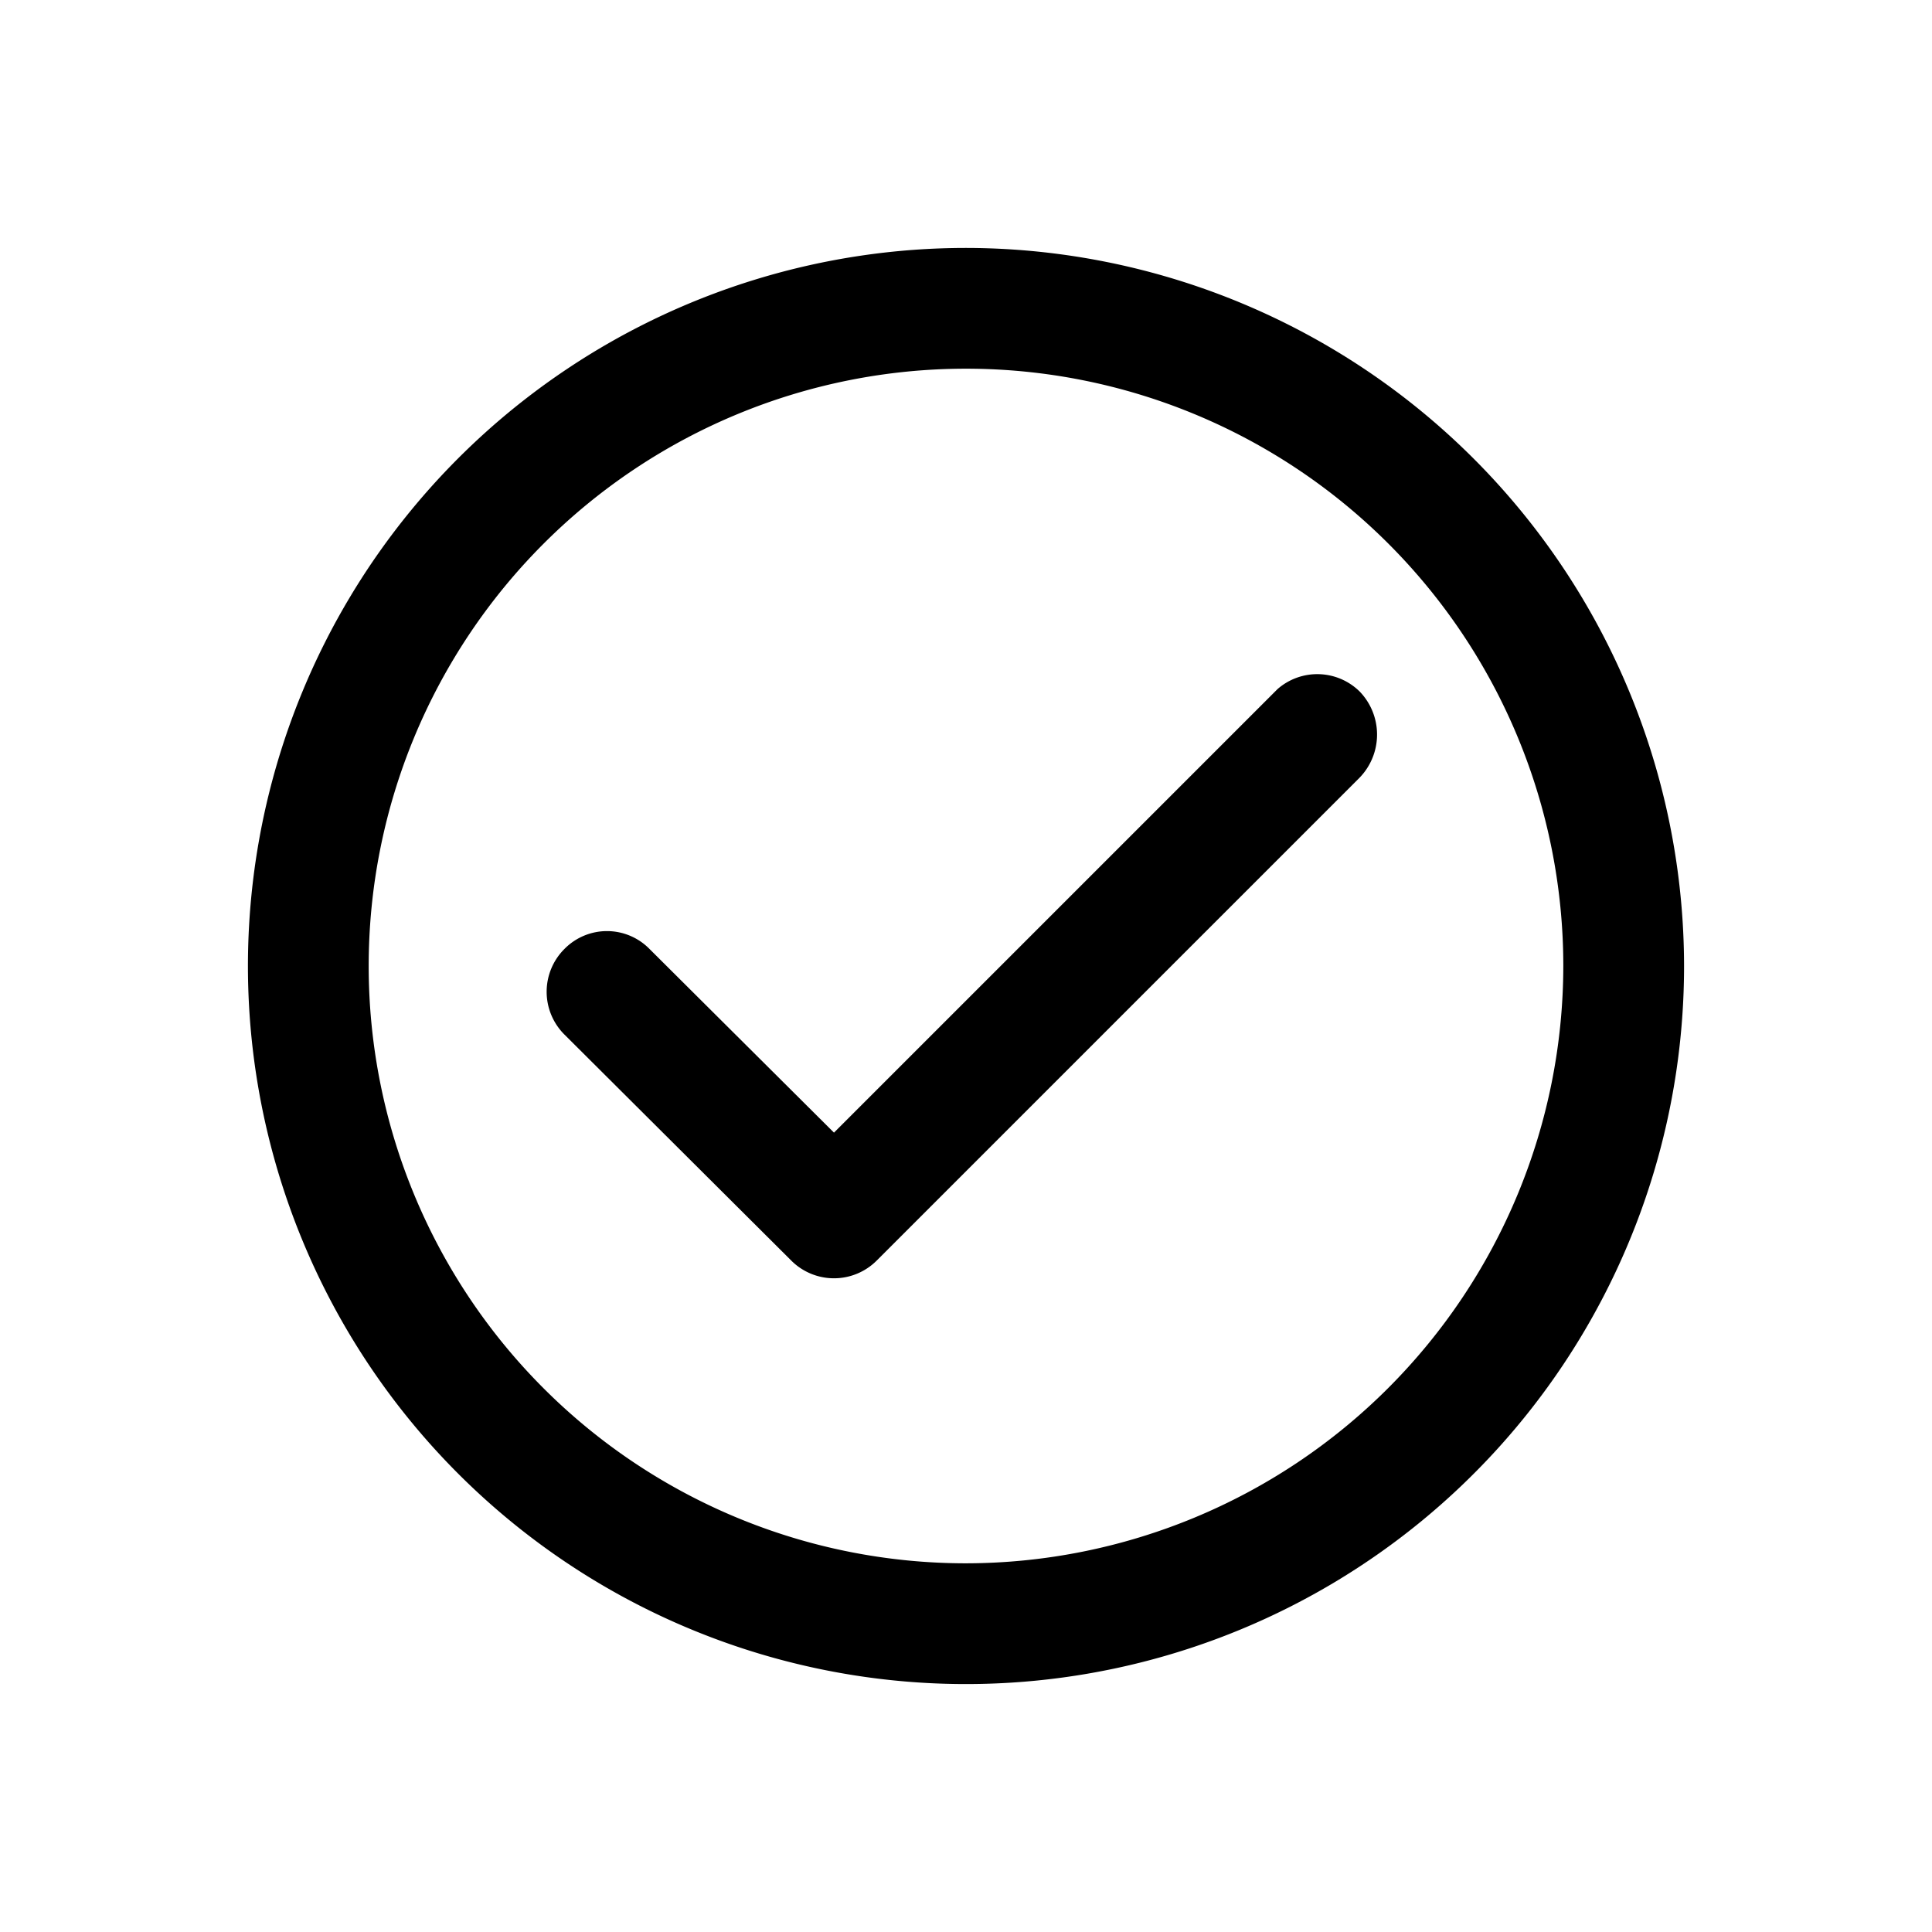
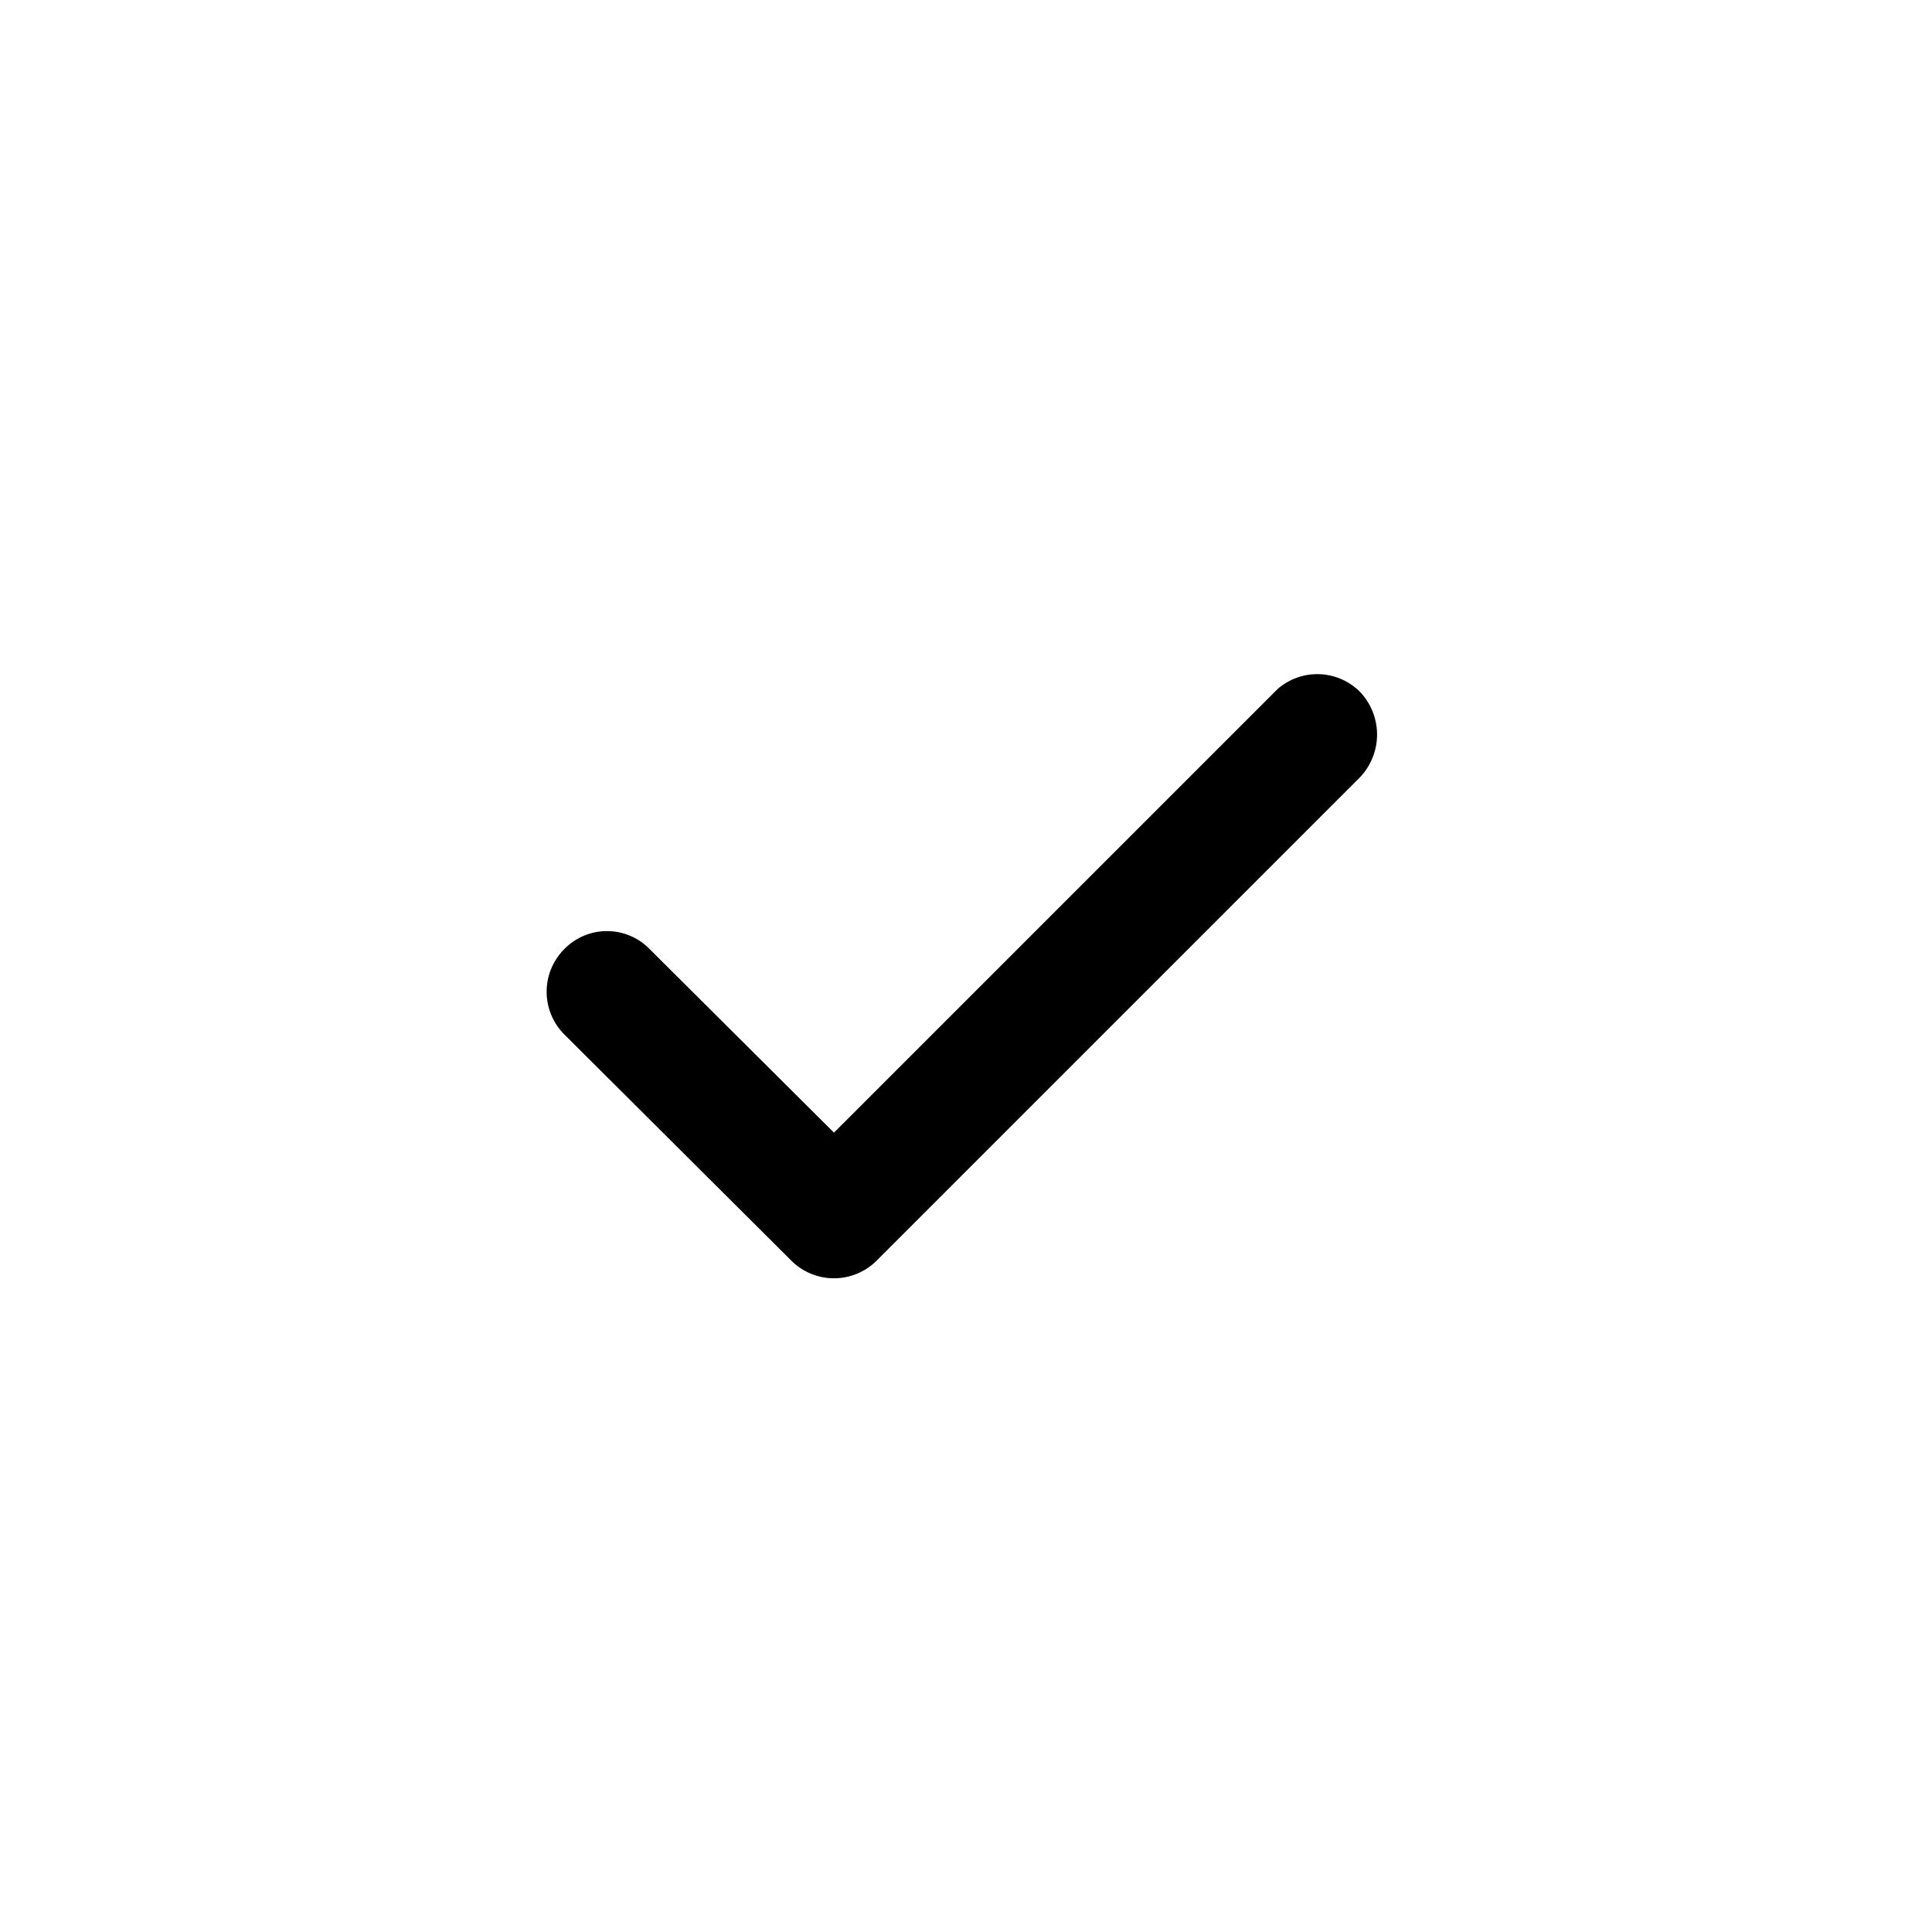
<svg xmlns="http://www.w3.org/2000/svg" viewBox="0 0 24 24">
  <path d="m15.87 8.56-5.51 5.51-2.29-2.28a.74.74 0 0 0-1.06 0 .75.75 0 0 0 0 1.06l2.82 2.81a.75.75 0 0 0 1.06 0l6-6a.77.77 0 0 0 0-1.07.75.75 0 0 0-1.02-.03Z" />
-   <path d="M12 3.08A8.92 8.92 0 1 0 20.92 12 8.93 8.93 0 0 0 12 3.08Zm0 16.34A7.42 7.42 0 1 1 19.42 12 7.43 7.43 0 0 1 12 19.42Z" />
</svg>